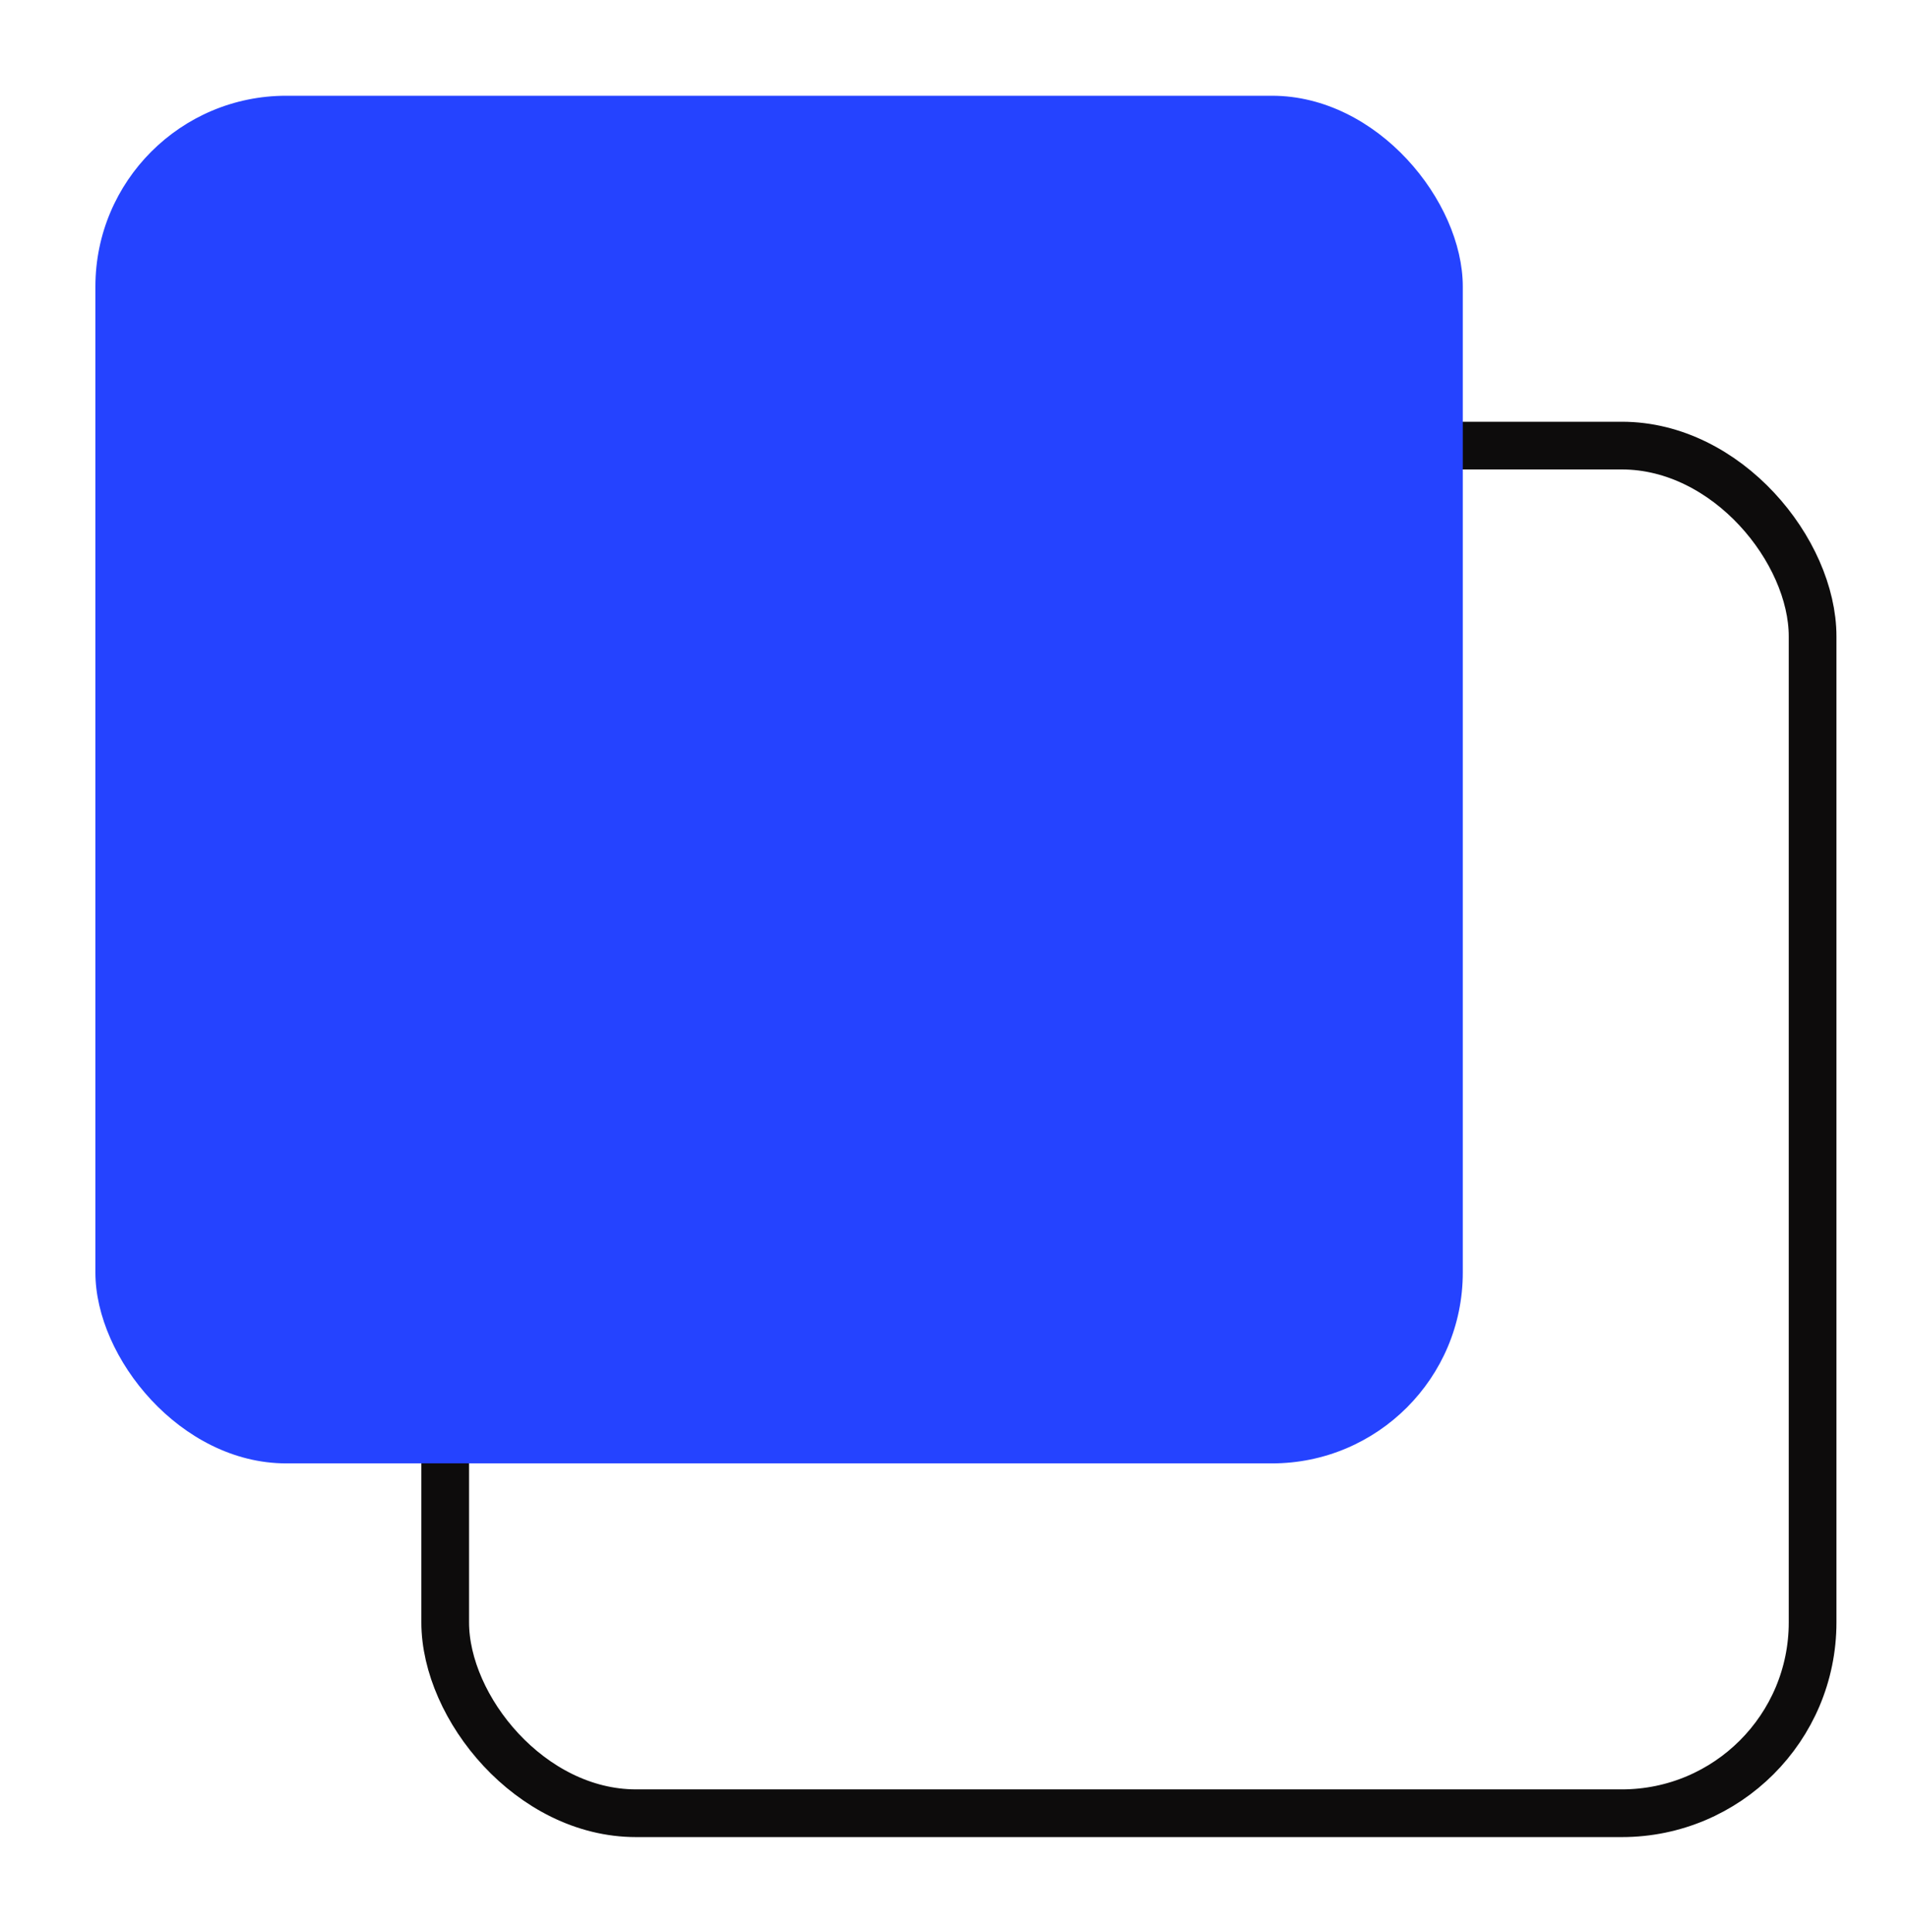
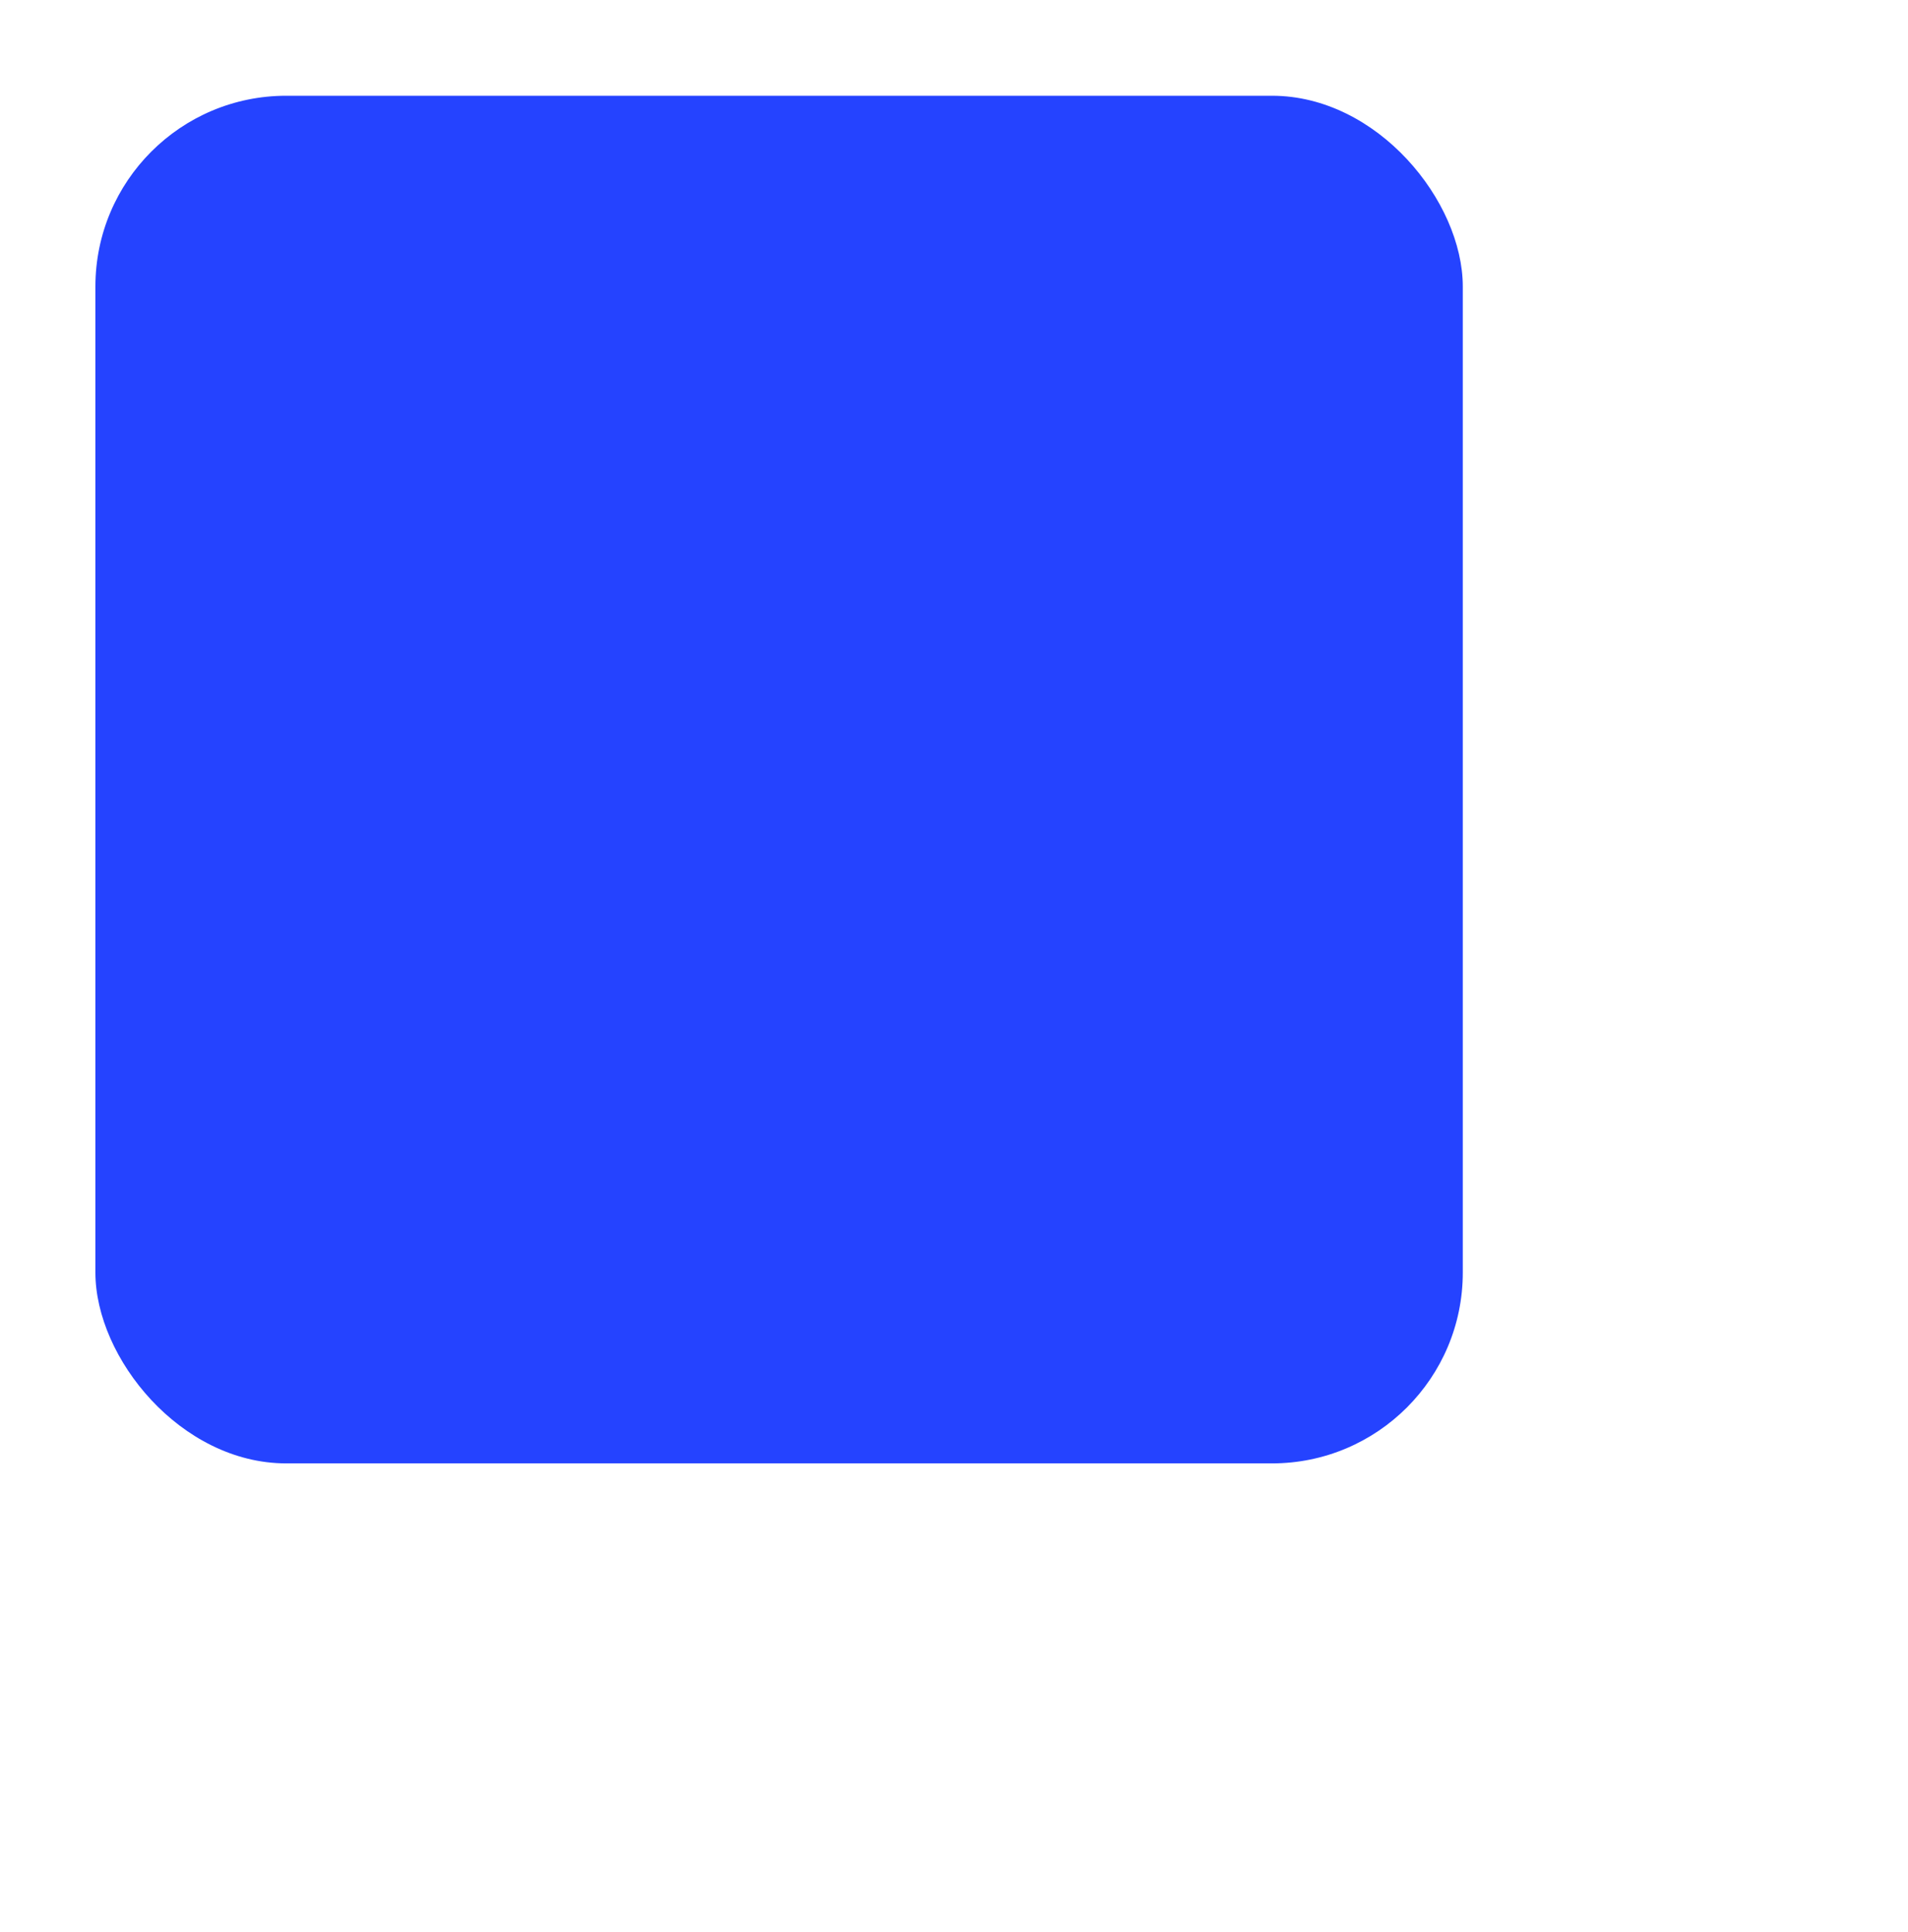
<svg xmlns="http://www.w3.org/2000/svg" width="80" height="81" viewBox="0 0 80 81" fill="none">
-   <rect x="18.667" y="18.68" width="57.333" height="57.333" rx="8" stroke="#0D0C0C" stroke-width="2" />
  <rect x="4" y="4.014" width="57.333" height="57.333" rx="8" fill="#2543FF" />
</svg>